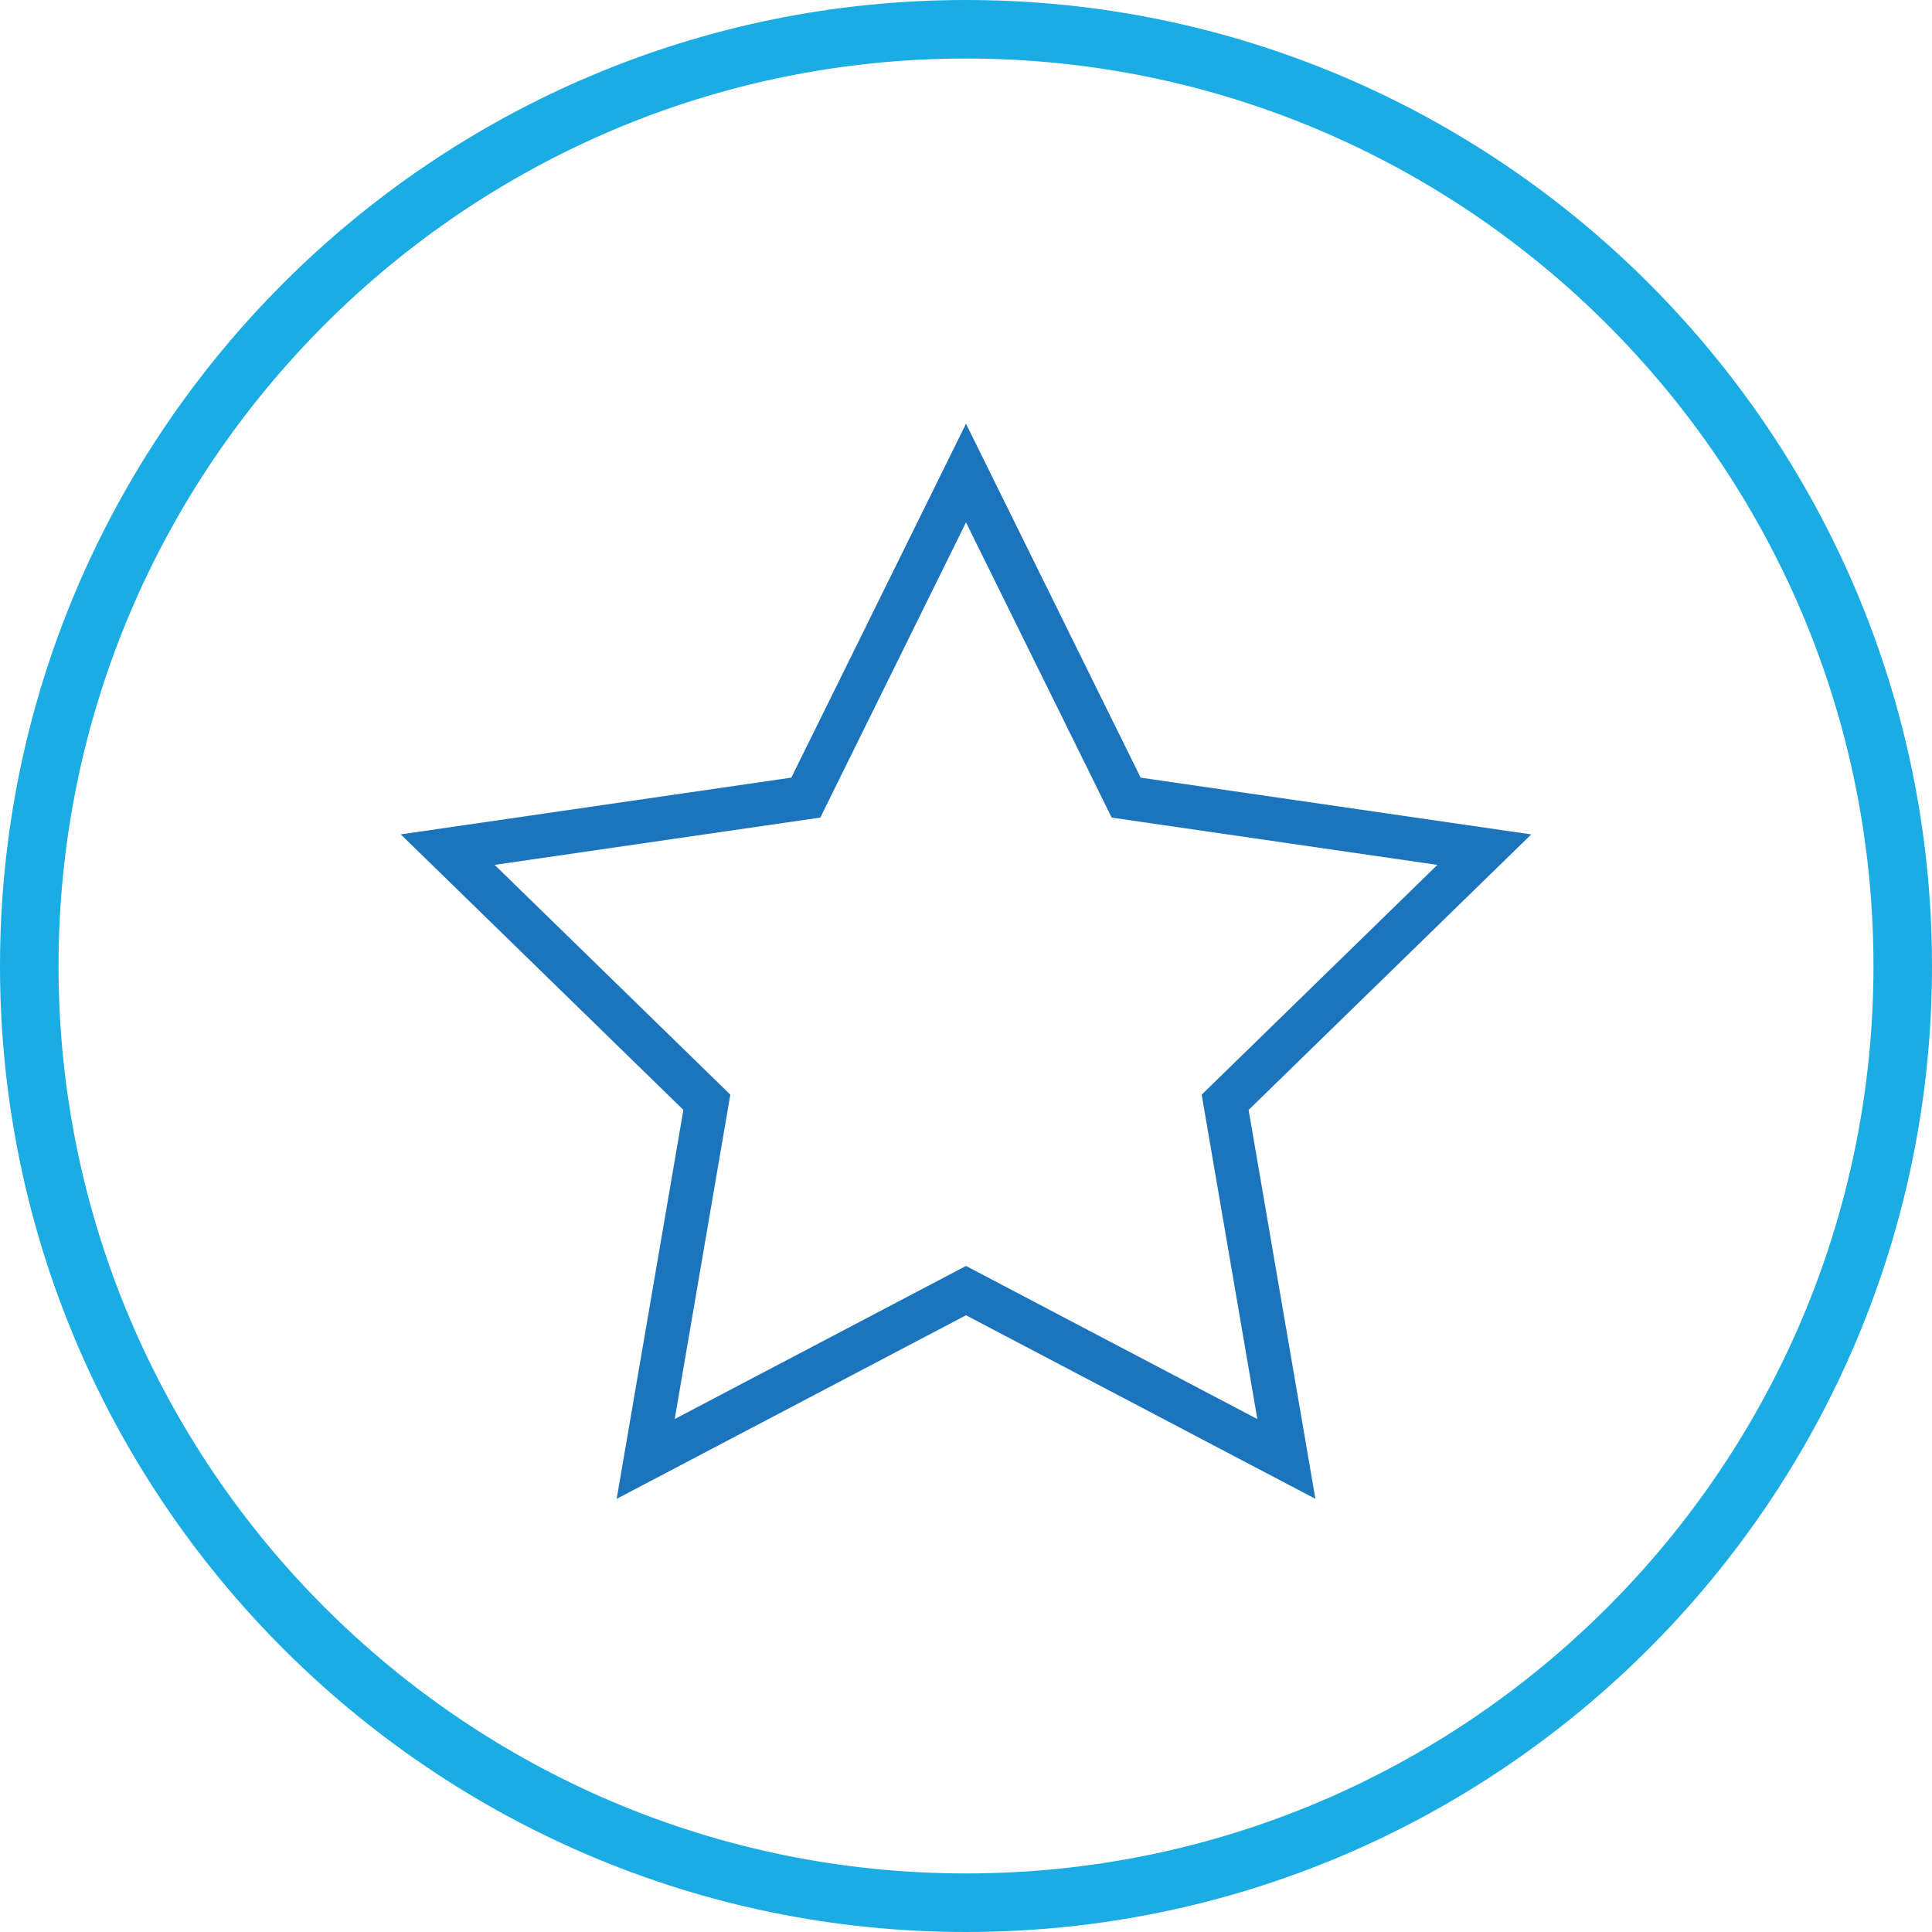
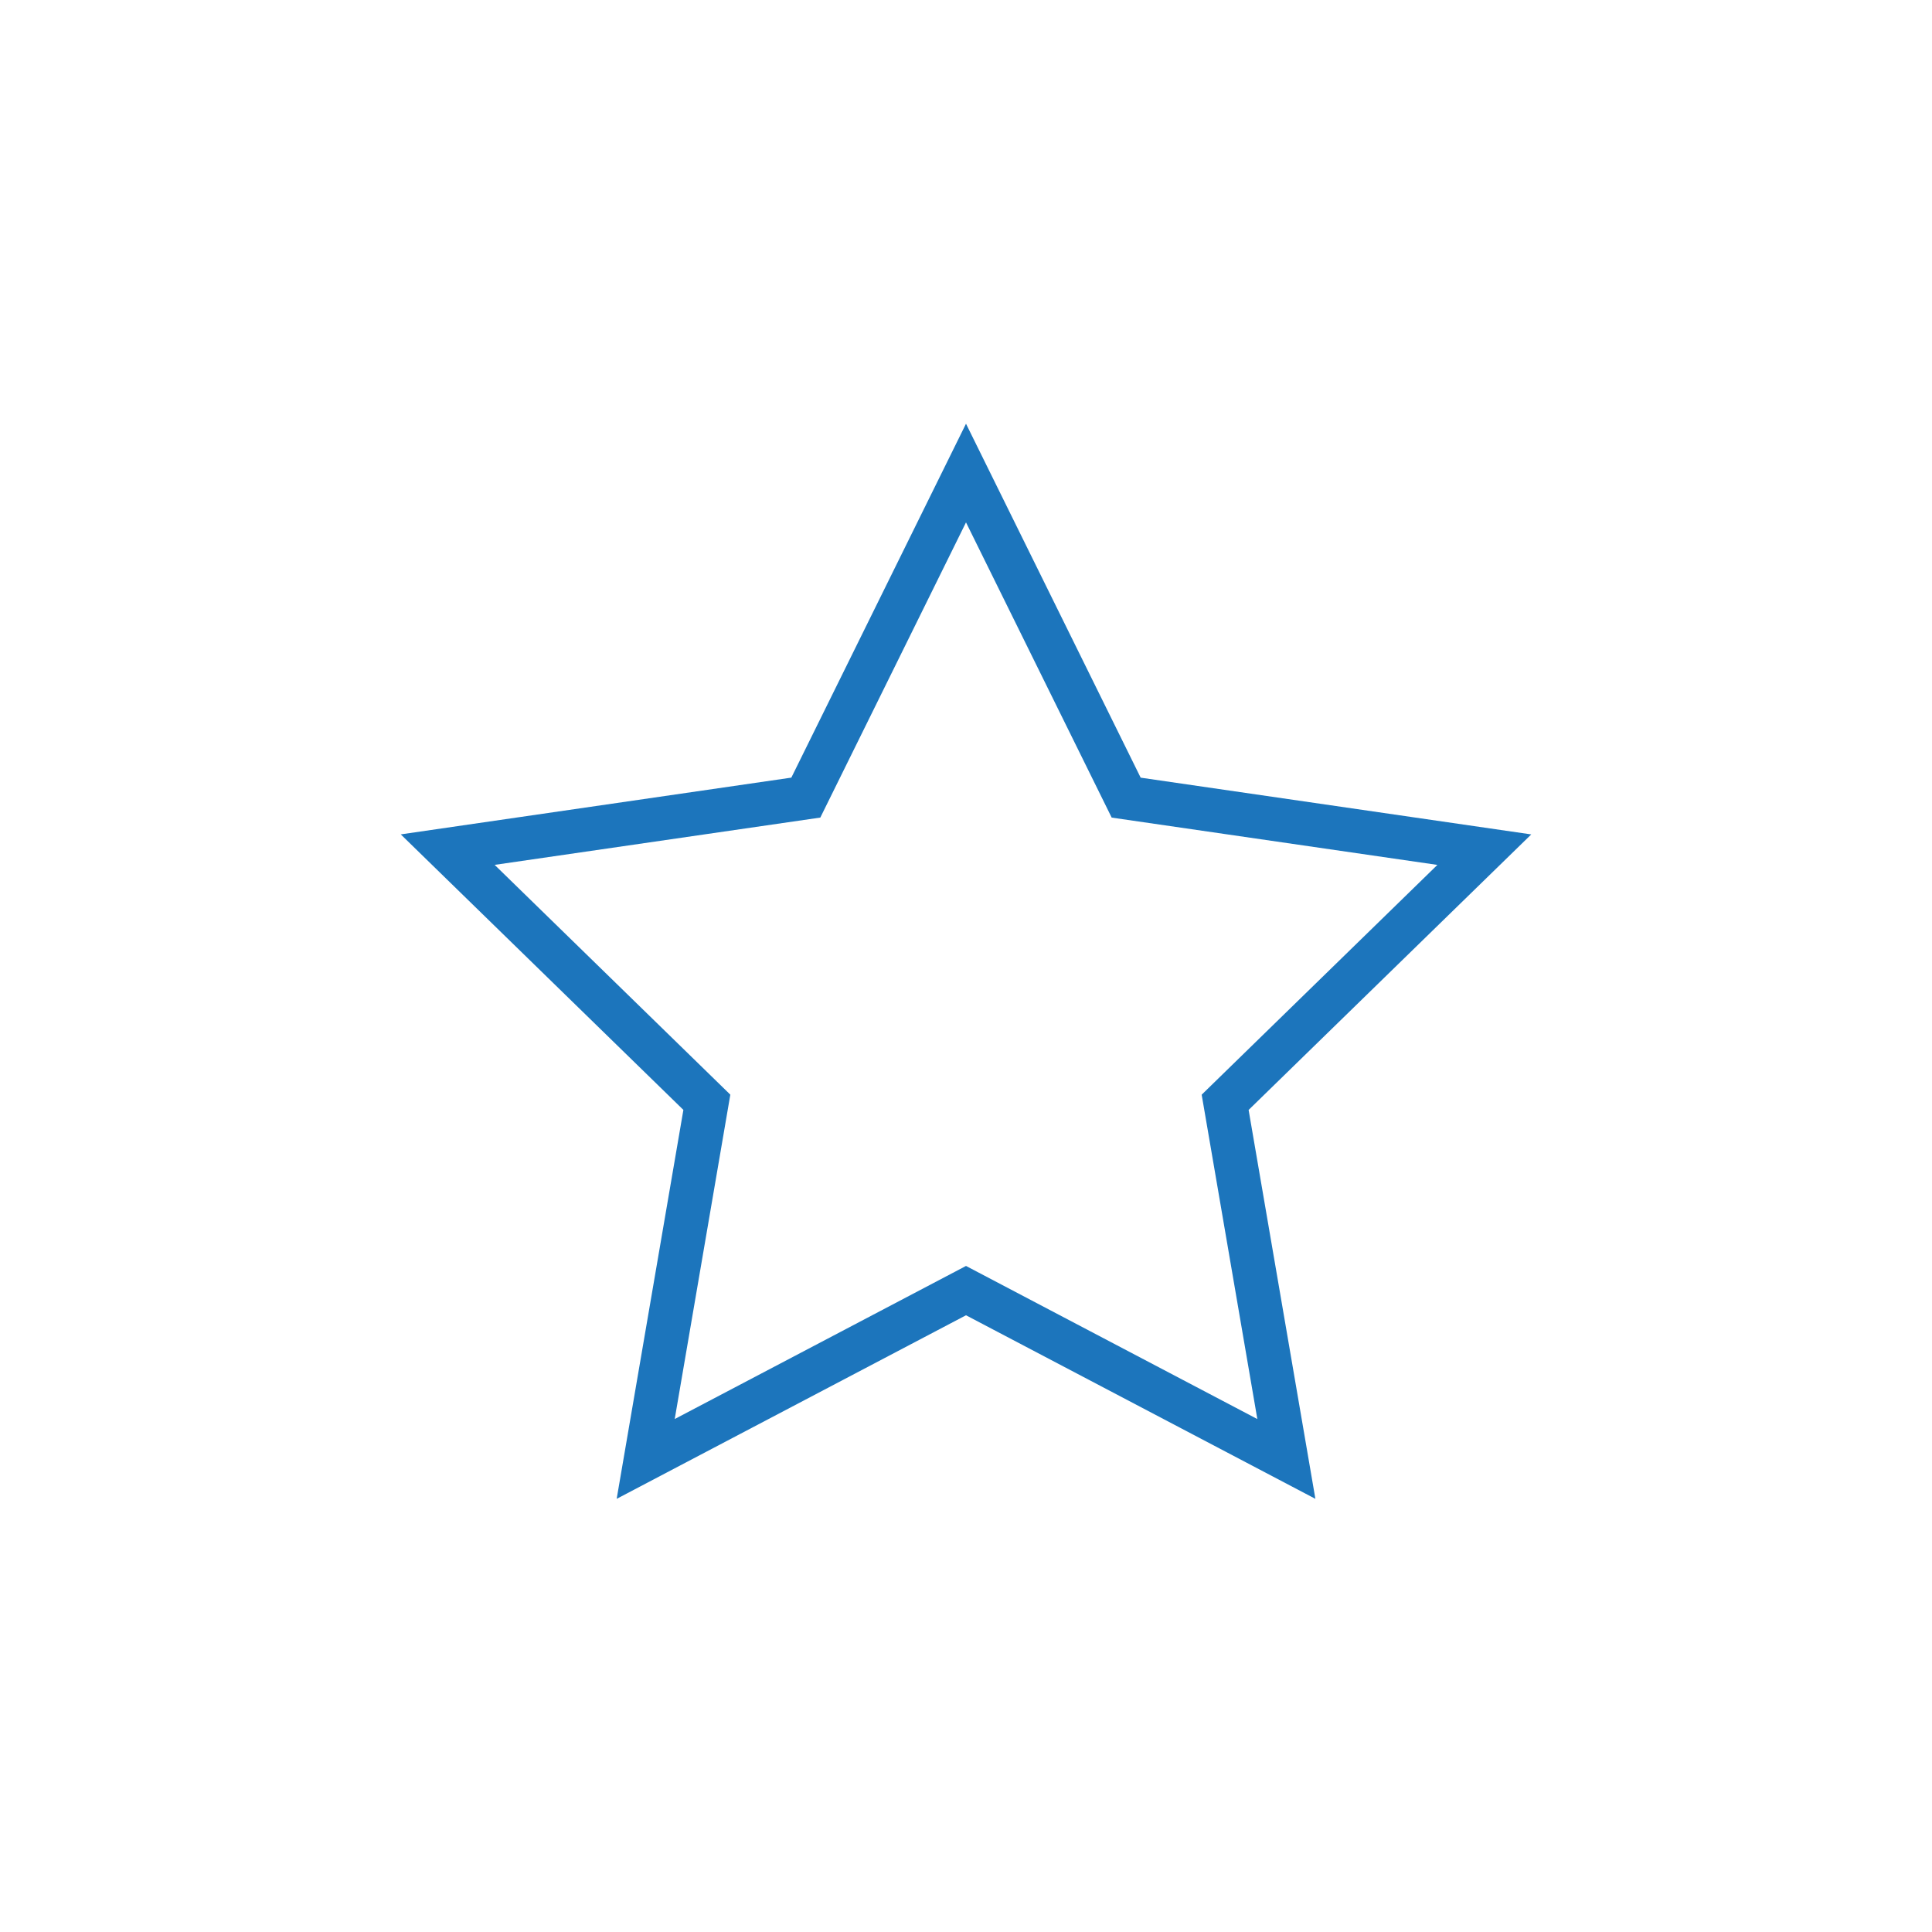
<svg xmlns="http://www.w3.org/2000/svg" version="1.1" id="Layer_1" x="0px" y="0px" width="64px" height="64px" viewBox="0 0 64 64" enable-background="new 0 0 64 64" xml:space="preserve">
  <g>
-     <path fill="#1BACE3" d="M32,64C14.355,64,0,49.646,0,32.001C0,14.355,14.355,0,32,0s32,14.355,32,32.001C64,49.646,49.645,64,32,64   z M32,1.939c-16.576,0-30.061,13.486-30.061,30.062c0,16.575,13.484,30.059,30.061,30.059s30.061-13.484,30.061-30.059   C62.061,15.425,48.576,1.939,32,1.939z" />
-   </g>
+     </g>
  <g>
    <path fill="#1C75BC" d="M43.574,49.651L32,43.57l-11.572,6.081l2.21-12.884l-9.362-9.127l12.938-1.88L32,14.036l5.786,11.725   l12.939,1.88l-9.363,9.127L43.574,49.651z M16.386,28.65l7.807,7.612l-1.842,10.745L32,41.936l9.651,5.072l-1.844-10.745   l7.808-7.612l-10.789-1.567L32,17.305l-4.826,9.778L16.386,28.65z" />
  </g>
</svg>